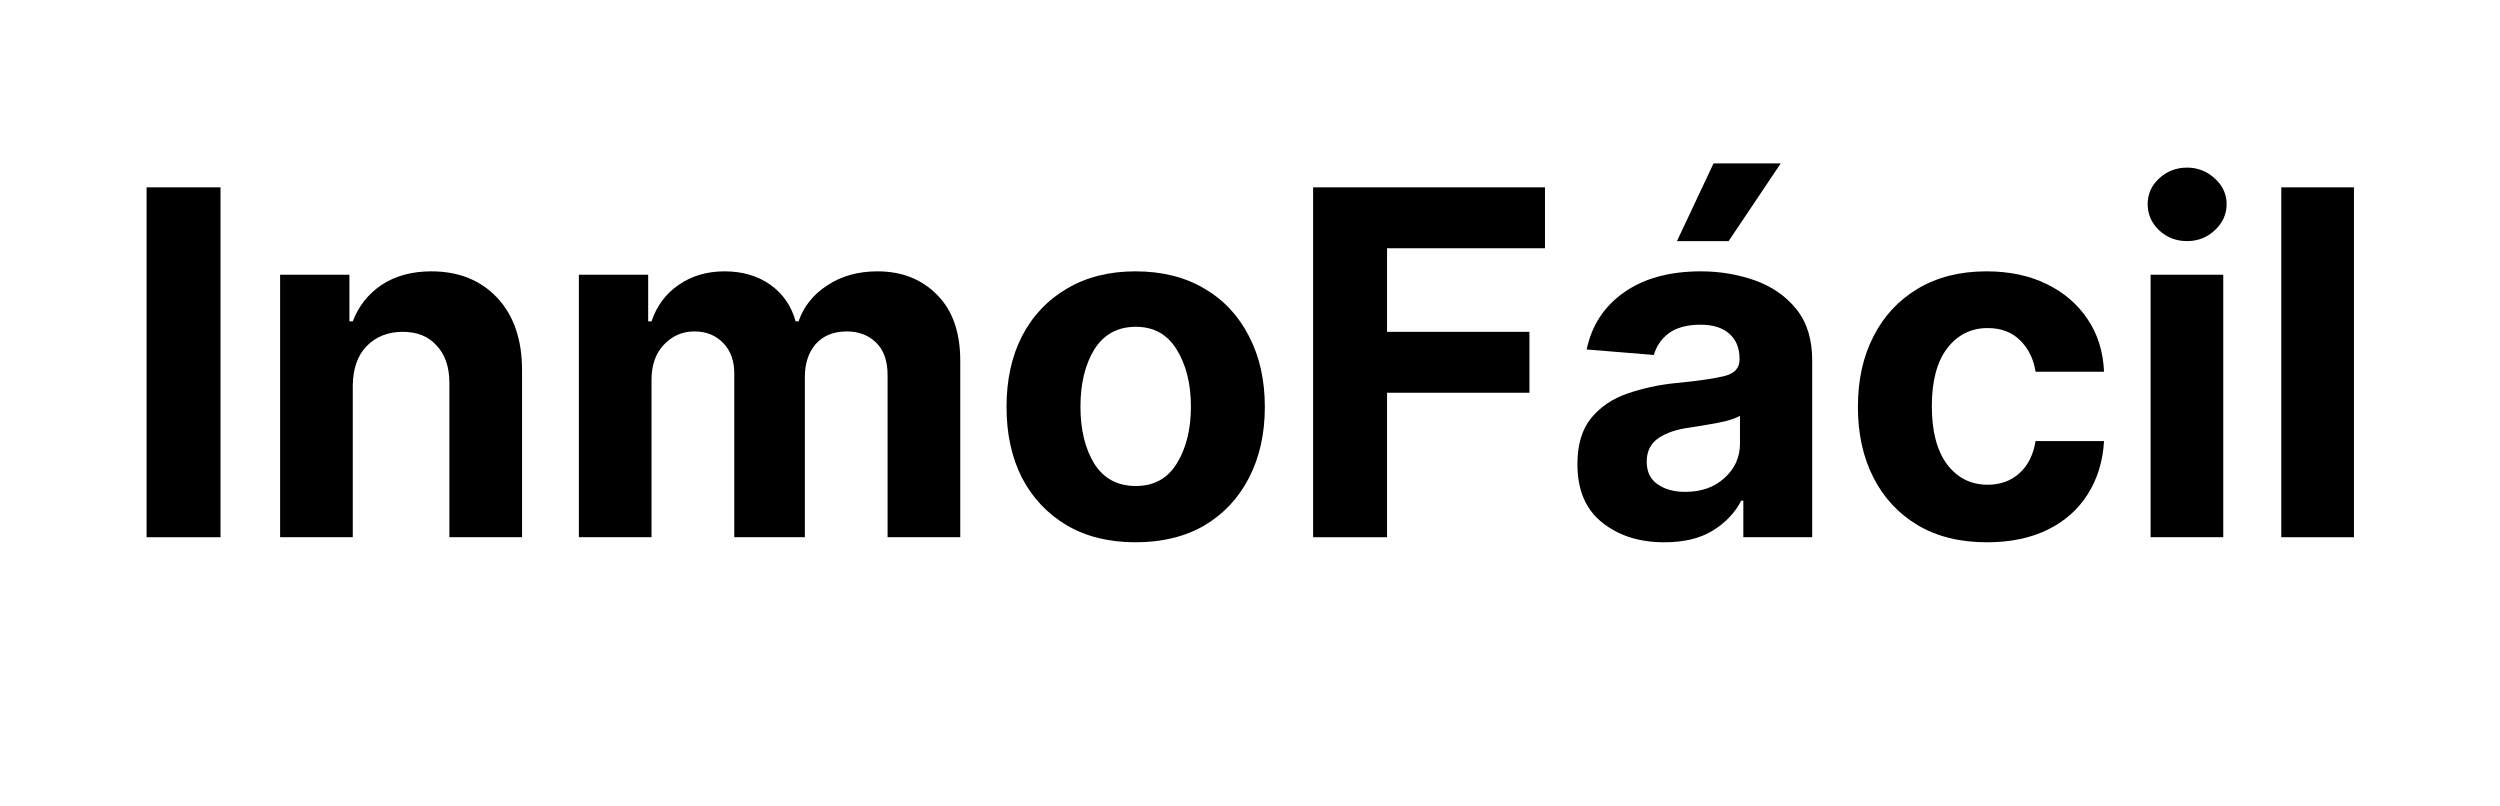
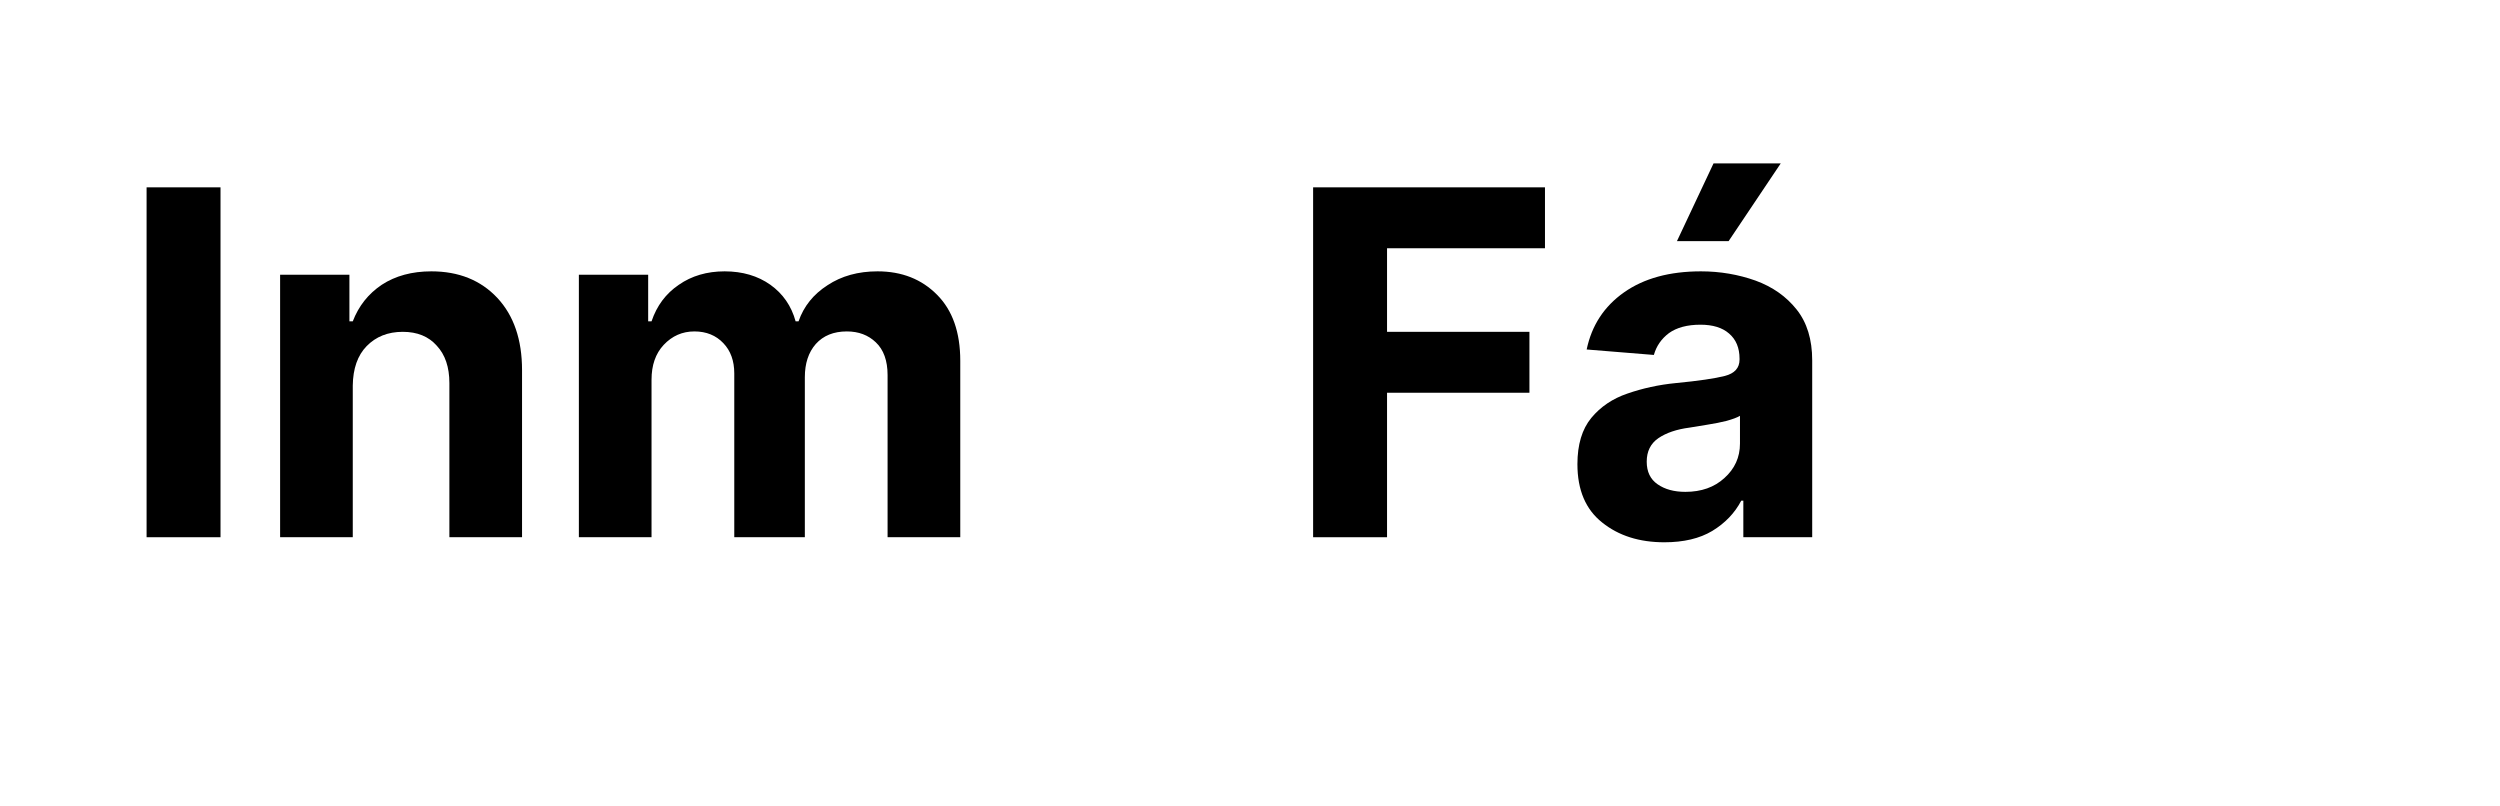
<svg xmlns="http://www.w3.org/2000/svg" width="124" zoomAndPan="magnify" viewBox="0 0 93 30" height="40" preserveAspectRatio="xMidYMid meet" version="1.0">
  <defs>
    <g />
  </defs>
  <g fill="#000000" fill-opacity="1">
    <g transform="translate(4.328, 19.985)">
      <g>
        <path d="M 3.875 -13.016 L 3.875 0 L 1.125 0 L 1.125 -13.016 Z M 3.875 -13.016 " />
      </g>
    </g>
  </g>
  <g fill="#000000" fill-opacity="1">
    <g transform="translate(9.342, 19.985)">
      <g>
        <path d="M 3.781 -5.641 L 3.781 0 L 1.078 0 L 1.078 -9.766 L 3.656 -9.766 L 3.656 -8.031 L 3.781 -8.031 C 4 -8.602 4.359 -9.055 4.859 -9.391 C 5.367 -9.723 5.984 -9.891 6.703 -9.891 C 7.723 -9.891 8.539 -9.562 9.156 -8.906 C 9.77 -8.25 10.078 -7.352 10.078 -6.219 L 10.078 0 L 7.375 0 L 7.375 -5.734 C 7.375 -6.328 7.219 -6.789 6.906 -7.125 C 6.602 -7.469 6.18 -7.641 5.641 -7.641 C 5.086 -7.641 4.641 -7.461 4.297 -7.109 C 3.961 -6.766 3.789 -6.273 3.781 -5.641 Z M 3.781 -5.641 " />
      </g>
    </g>
  </g>
  <g fill="#000000" fill-opacity="1">
    <g transform="translate(20.456, 19.985)">
      <g>
        <path d="M 1.078 0 L 1.078 -9.766 L 3.656 -9.766 L 3.656 -8.031 L 3.781 -8.031 C 3.977 -8.613 4.316 -9.066 4.797 -9.391 C 5.273 -9.723 5.844 -9.891 6.5 -9.891 C 7.164 -9.891 7.734 -9.723 8.203 -9.391 C 8.672 -9.055 8.984 -8.602 9.141 -8.031 L 9.25 -8.031 C 9.445 -8.594 9.805 -9.039 10.328 -9.375 C 10.848 -9.719 11.469 -9.891 12.188 -9.891 C 13.094 -9.891 13.832 -9.598 14.406 -9.016 C 14.977 -8.441 15.266 -7.625 15.266 -6.562 L 15.266 0 L 12.562 0 L 12.562 -6.031 C 12.562 -6.57 12.414 -6.977 12.125 -7.25 C 11.844 -7.52 11.484 -7.656 11.047 -7.656 C 10.555 -7.656 10.172 -7.5 9.891 -7.188 C 9.617 -6.875 9.484 -6.461 9.484 -5.953 L 9.484 0 L 6.859 0 L 6.859 -6.094 C 6.859 -6.562 6.723 -6.938 6.453 -7.219 C 6.18 -7.508 5.82 -7.656 5.375 -7.656 C 4.926 -7.656 4.547 -7.488 4.234 -7.156 C 3.93 -6.832 3.781 -6.398 3.781 -5.859 L 3.781 0 Z M 1.078 0 " />
      </g>
    </g>
  </g>
  <g fill="#000000" fill-opacity="1">
    <g transform="translate(36.755, 19.985)">
      <g>
-         <path d="M 5.484 0.188 C 4.504 0.188 3.656 -0.02 2.938 -0.438 C 2.219 -0.863 1.66 -1.453 1.266 -2.203 C 0.879 -2.961 0.688 -3.844 0.688 -4.844 C 0.688 -5.852 0.879 -6.734 1.266 -7.484 C 1.66 -8.242 2.219 -8.832 2.938 -9.25 C 3.656 -9.676 4.504 -9.891 5.484 -9.891 C 6.473 -9.891 7.328 -9.676 8.047 -9.25 C 8.766 -8.832 9.316 -8.242 9.703 -7.484 C 10.098 -6.734 10.297 -5.852 10.297 -4.844 C 10.297 -3.844 10.098 -2.961 9.703 -2.203 C 9.316 -1.453 8.766 -0.863 8.047 -0.438 C 7.328 -0.02 6.473 0.188 5.484 0.188 Z M 5.5 -1.906 C 6.164 -1.906 6.672 -2.18 7.016 -2.734 C 7.367 -3.297 7.547 -4.004 7.547 -4.859 C 7.547 -5.711 7.367 -6.422 7.016 -6.984 C 6.672 -7.547 6.164 -7.828 5.5 -7.828 C 4.82 -7.828 4.305 -7.547 3.953 -6.984 C 3.609 -6.422 3.438 -5.711 3.438 -4.859 C 3.438 -4.004 3.609 -3.297 3.953 -2.734 C 4.305 -2.18 4.82 -1.906 5.5 -1.906 Z M 5.5 -1.906 " />
-       </g>
+         </g>
    </g>
  </g>
  <g fill="#000000" fill-opacity="1">
    <g transform="translate(47.723, 19.985)">
      <g>
        <path d="M 1.125 0 L 1.125 -13.016 L 9.75 -13.016 L 9.75 -10.75 L 3.875 -10.75 L 3.875 -7.641 L 9.172 -7.641 L 9.172 -5.375 L 3.875 -5.375 L 3.875 0 Z M 1.125 0 " />
      </g>
    </g>
  </g>
  <g fill="#000000" fill-opacity="1">
    <g transform="translate(58.055, 19.985)">
      <g>
        <path d="M 3.859 0.188 C 2.93 0.188 2.16 -0.055 1.547 -0.547 C 0.93 -1.035 0.625 -1.758 0.625 -2.719 C 0.625 -3.445 0.797 -4.02 1.141 -4.438 C 1.484 -4.852 1.93 -5.156 2.484 -5.344 C 3.047 -5.539 3.645 -5.672 4.281 -5.734 C 5.133 -5.816 5.742 -5.906 6.109 -6 C 6.473 -6.094 6.656 -6.297 6.656 -6.609 L 6.656 -6.641 C 6.656 -7.047 6.523 -7.359 6.266 -7.578 C 6.016 -7.797 5.66 -7.906 5.203 -7.906 C 4.711 -7.906 4.32 -7.801 4.031 -7.594 C 3.75 -7.383 3.562 -7.113 3.469 -6.781 L 0.969 -6.984 C 1.156 -7.879 1.617 -8.586 2.359 -9.109 C 3.098 -9.629 4.051 -9.891 5.219 -9.891 C 5.938 -9.891 6.613 -9.773 7.25 -9.547 C 7.883 -9.316 8.395 -8.957 8.781 -8.469 C 9.164 -7.988 9.359 -7.359 9.359 -6.578 L 9.359 0 L 6.797 0 L 6.797 -1.359 L 6.719 -1.359 C 6.477 -0.898 6.117 -0.523 5.641 -0.234 C 5.172 0.047 4.578 0.188 3.859 0.188 Z M 4.641 -1.688 C 5.234 -1.688 5.719 -1.859 6.094 -2.203 C 6.477 -2.547 6.672 -2.973 6.672 -3.484 L 6.672 -4.516 C 6.566 -4.453 6.398 -4.391 6.172 -4.328 C 5.953 -4.273 5.719 -4.227 5.469 -4.188 C 5.219 -4.145 4.992 -4.109 4.797 -4.078 C 4.316 -4.016 3.93 -3.883 3.641 -3.688 C 3.348 -3.488 3.203 -3.195 3.203 -2.812 C 3.203 -2.438 3.336 -2.156 3.609 -1.969 C 3.879 -1.781 4.223 -1.688 4.641 -1.688 Z M 4.328 -11.016 L 5.688 -13.906 L 8.188 -13.906 L 6.25 -11.016 Z M 4.328 -11.016 " />
      </g>
    </g>
  </g>
  <g fill="#000000" fill-opacity="1">
    <g transform="translate(68.426, 19.985)">
      <g>
-         <path d="M 5.484 0.188 C 4.484 0.188 3.625 -0.023 2.906 -0.453 C 2.195 -0.879 1.648 -1.469 1.266 -2.219 C 0.879 -2.977 0.688 -3.852 0.688 -4.844 C 0.688 -5.844 0.879 -6.719 1.266 -7.469 C 1.648 -8.227 2.203 -8.82 2.922 -9.25 C 3.641 -9.676 4.488 -9.891 5.469 -9.891 C 6.32 -9.891 7.066 -9.734 7.703 -9.422 C 8.348 -9.109 8.859 -8.672 9.234 -8.109 C 9.609 -7.555 9.812 -6.906 9.844 -6.156 L 7.297 -6.156 C 7.223 -6.633 7.031 -7.023 6.719 -7.328 C 6.414 -7.629 6.016 -7.781 5.516 -7.781 C 4.891 -7.781 4.383 -7.523 4 -7.016 C 3.625 -6.516 3.438 -5.801 3.438 -4.875 C 3.438 -3.945 3.625 -3.227 4 -2.719 C 4.383 -2.207 4.891 -1.953 5.516 -1.953 C 5.984 -1.953 6.375 -2.094 6.688 -2.375 C 7.008 -2.656 7.211 -3.055 7.297 -3.578 L 9.844 -3.578 C 9.801 -2.828 9.598 -2.164 9.234 -1.594 C 8.879 -1.031 8.383 -0.594 7.75 -0.281 C 7.113 0.031 6.359 0.188 5.484 0.188 Z M 5.484 0.188 " />
-       </g>
+         </g>
    </g>
  </g>
  <g fill="#000000" fill-opacity="1">
    <g transform="translate(78.924, 19.985)">
      <g>
-         <path d="M 1.078 0 L 1.078 -9.766 L 3.781 -9.766 L 3.781 0 Z M 2.438 -11.016 C 2.031 -11.016 1.68 -11.148 1.391 -11.422 C 1.109 -11.691 0.969 -12.016 0.969 -12.391 C 0.969 -12.766 1.109 -13.082 1.391 -13.344 C 1.68 -13.613 2.031 -13.75 2.438 -13.75 C 2.832 -13.75 3.176 -13.613 3.469 -13.344 C 3.758 -13.082 3.906 -12.766 3.906 -12.391 C 3.906 -12.016 3.758 -11.691 3.469 -11.422 C 3.176 -11.148 2.832 -11.016 2.438 -11.016 Z M 2.438 -11.016 " />
-       </g>
+         </g>
    </g>
  </g>
  <g fill="#000000" fill-opacity="1">
    <g transform="translate(83.786, 19.985)">
      <g>
-         <path d="M 3.781 -13.016 L 3.781 0 L 1.078 0 L 1.078 -13.016 Z M 3.781 -13.016 " />
-       </g>
+         </g>
    </g>
  </g>
</svg>